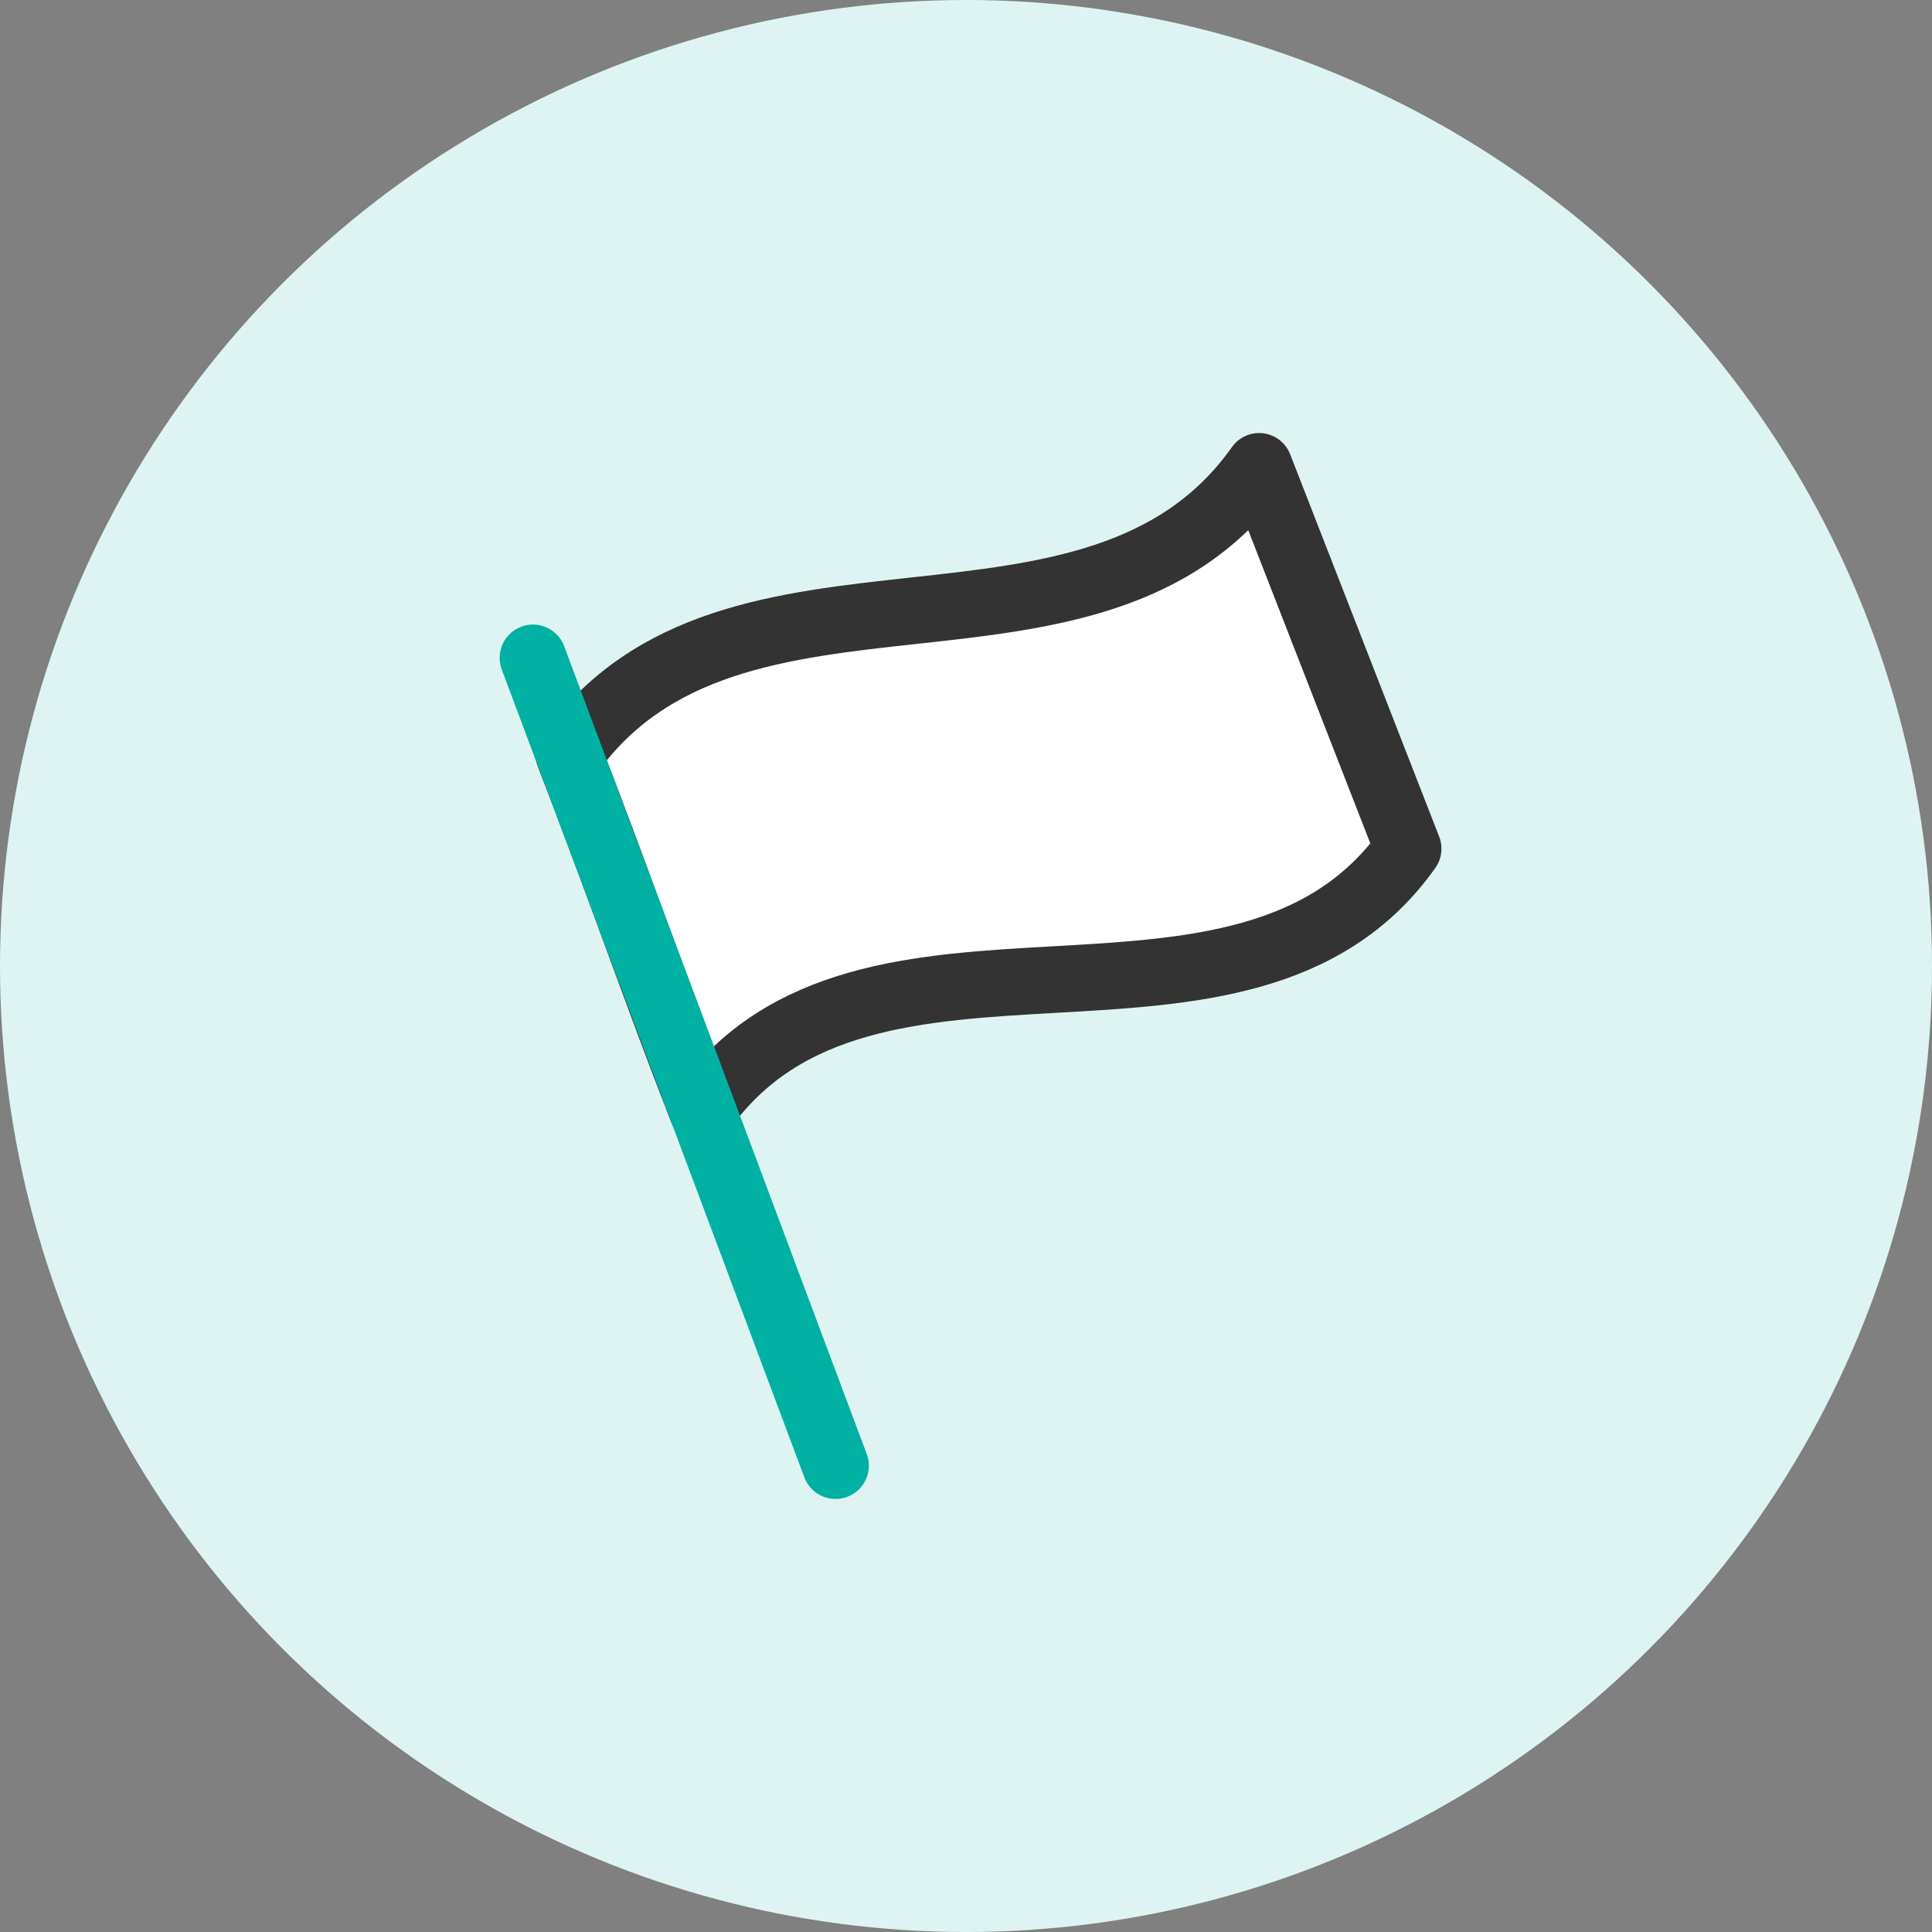
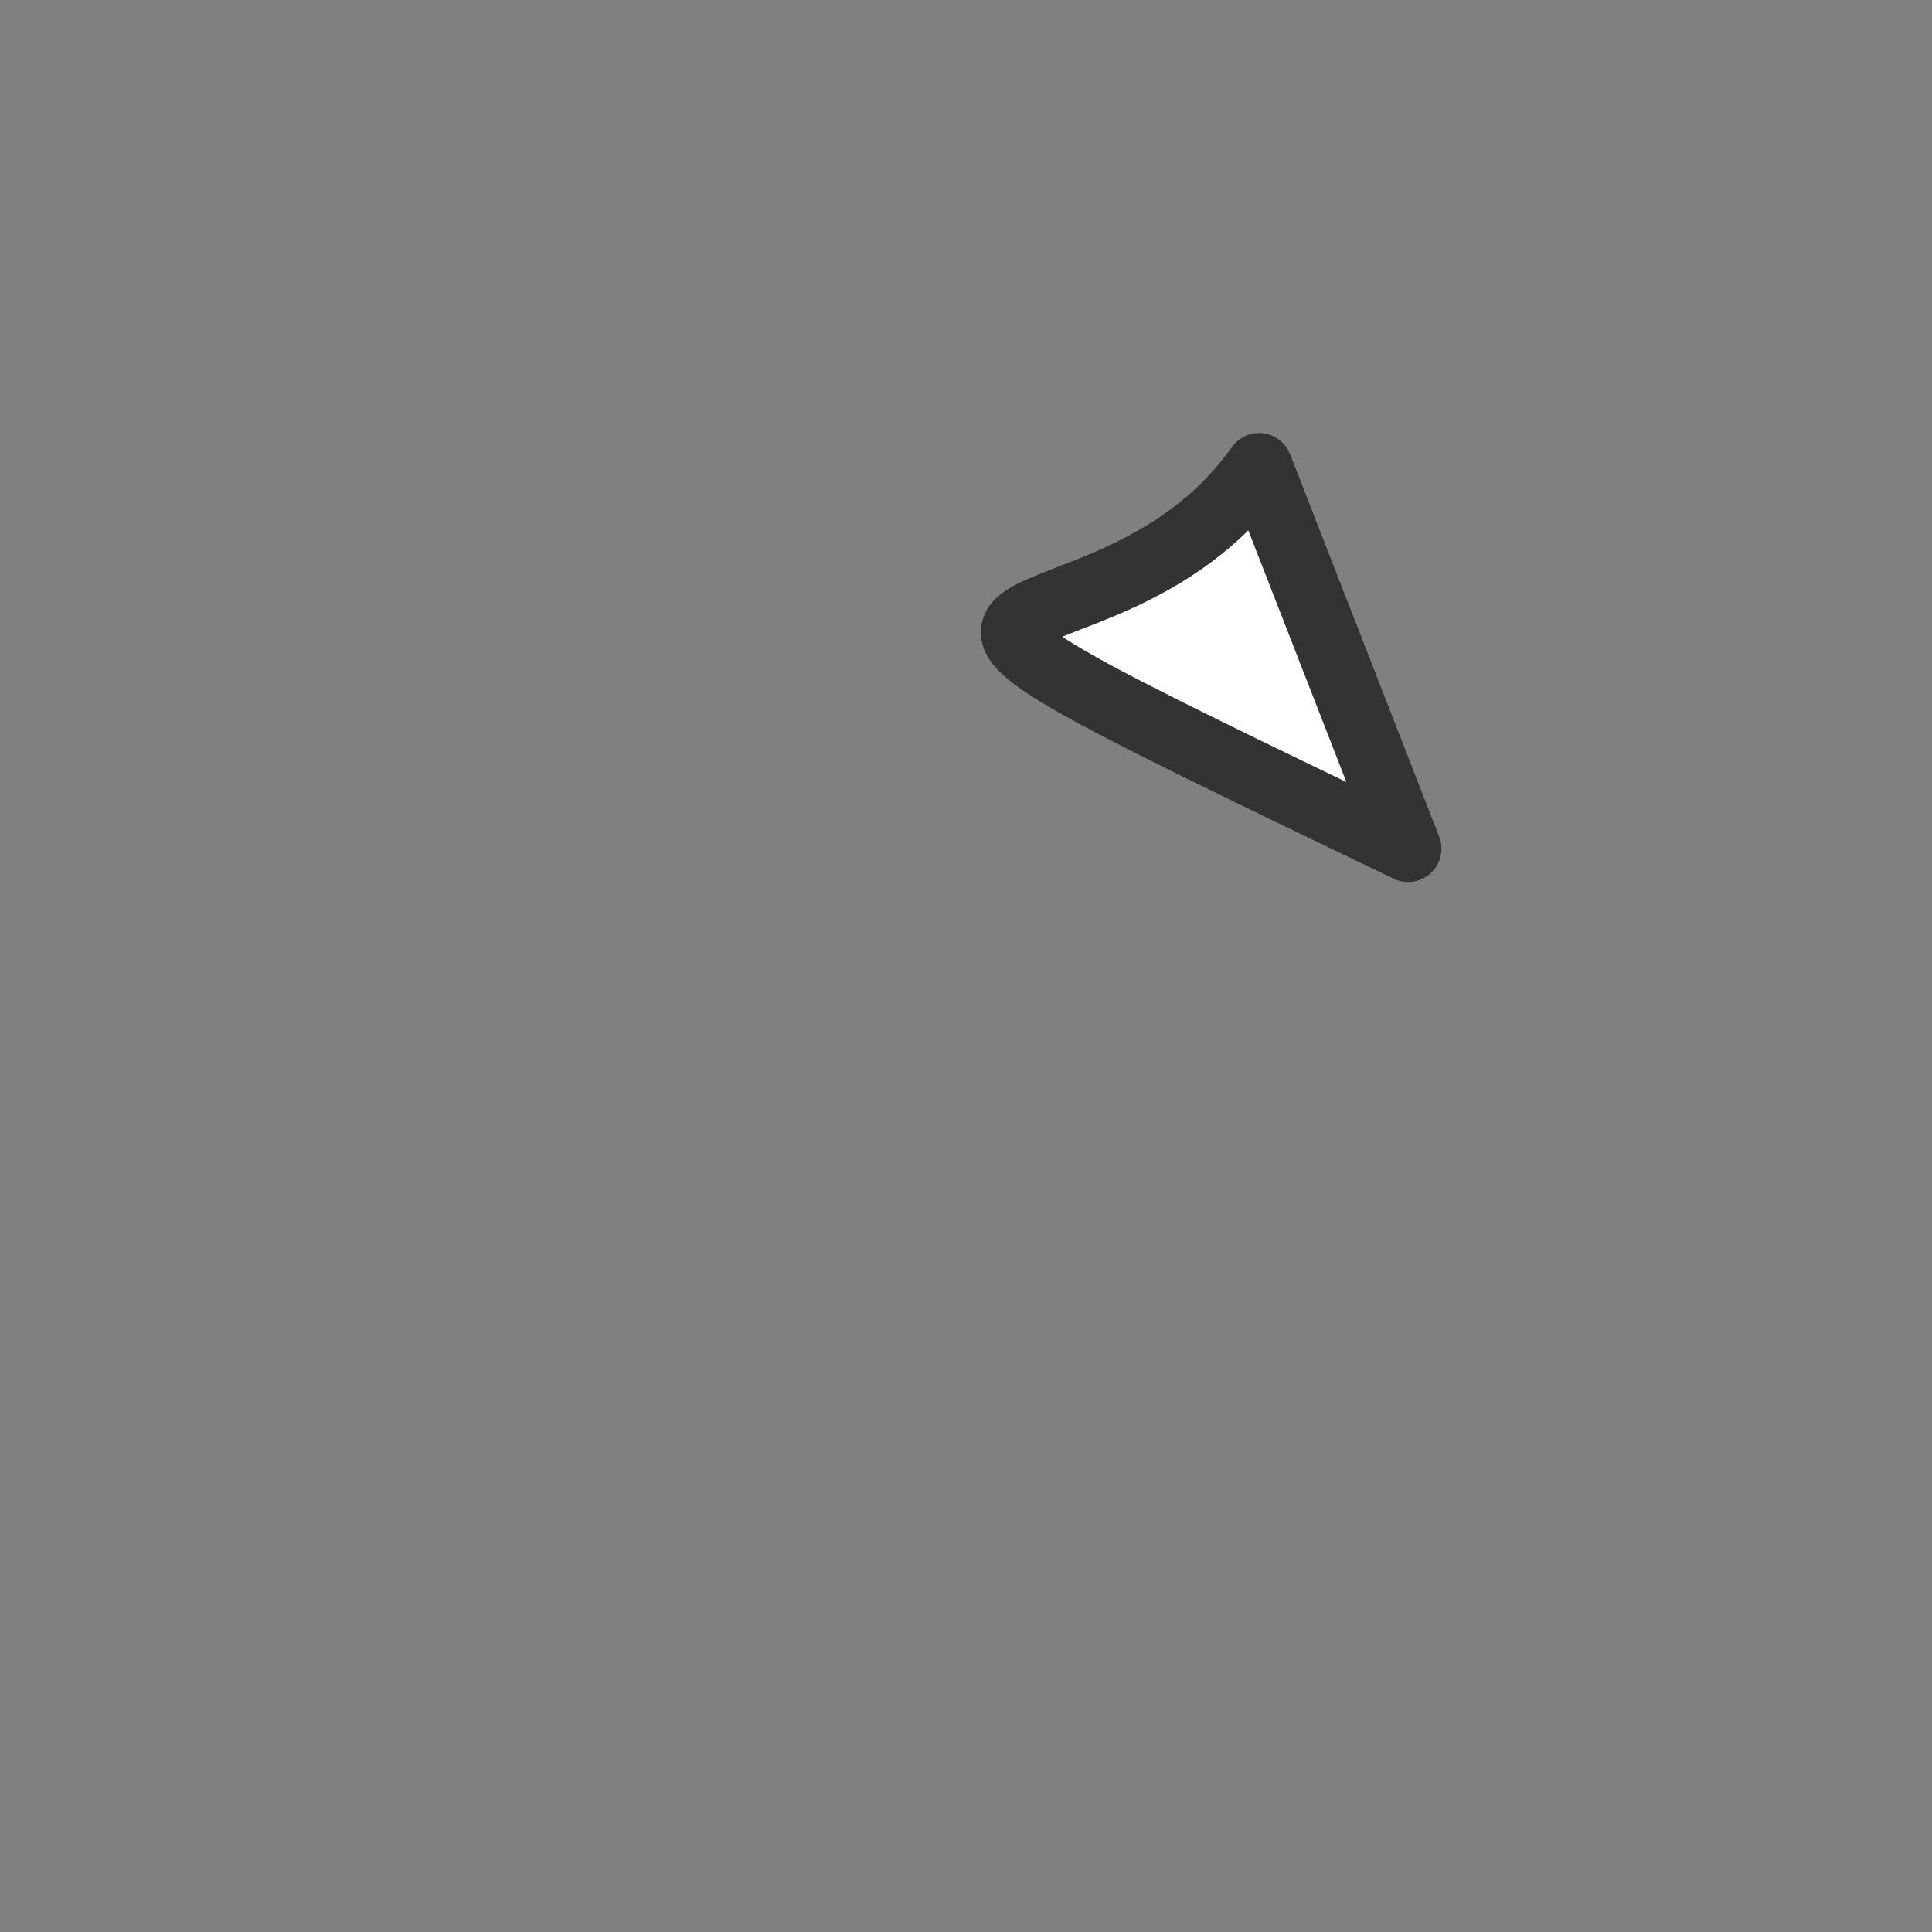
<svg xmlns="http://www.w3.org/2000/svg" width="116" height="116">
  <rect width="100%" height="100%" fill="#808080" stroke="none" />
-   <circle data-name="楕円形 555" cx="58" cy="58" r="58" fill="#def4f2" />
  <g data-name="グループ 11004" stroke-linecap="round" stroke-linejoin="round" stroke-width="4">
-     <path data-name="パス 47749" d="M84.546 50.957c-9.822 13.875-32.56 1.835-42.379 15.709-2.981-7.653-5.019-13.68-8-21.333C43.986 31.458 65.78 41.874 75.599 28q4.468 11.48 8.947 22.957z" fill="#fff" stroke="#333" />
-     <path data-name="線 144" fill="none" stroke="#00b1a3" d="M32 39.5L50.167 88" />
+     <path data-name="パス 47749" d="M84.546 50.957C43.986 31.458 65.78 41.874 75.599 28q4.468 11.48 8.947 22.957z" fill="#fff" stroke="#333" />
  </g>
</svg>